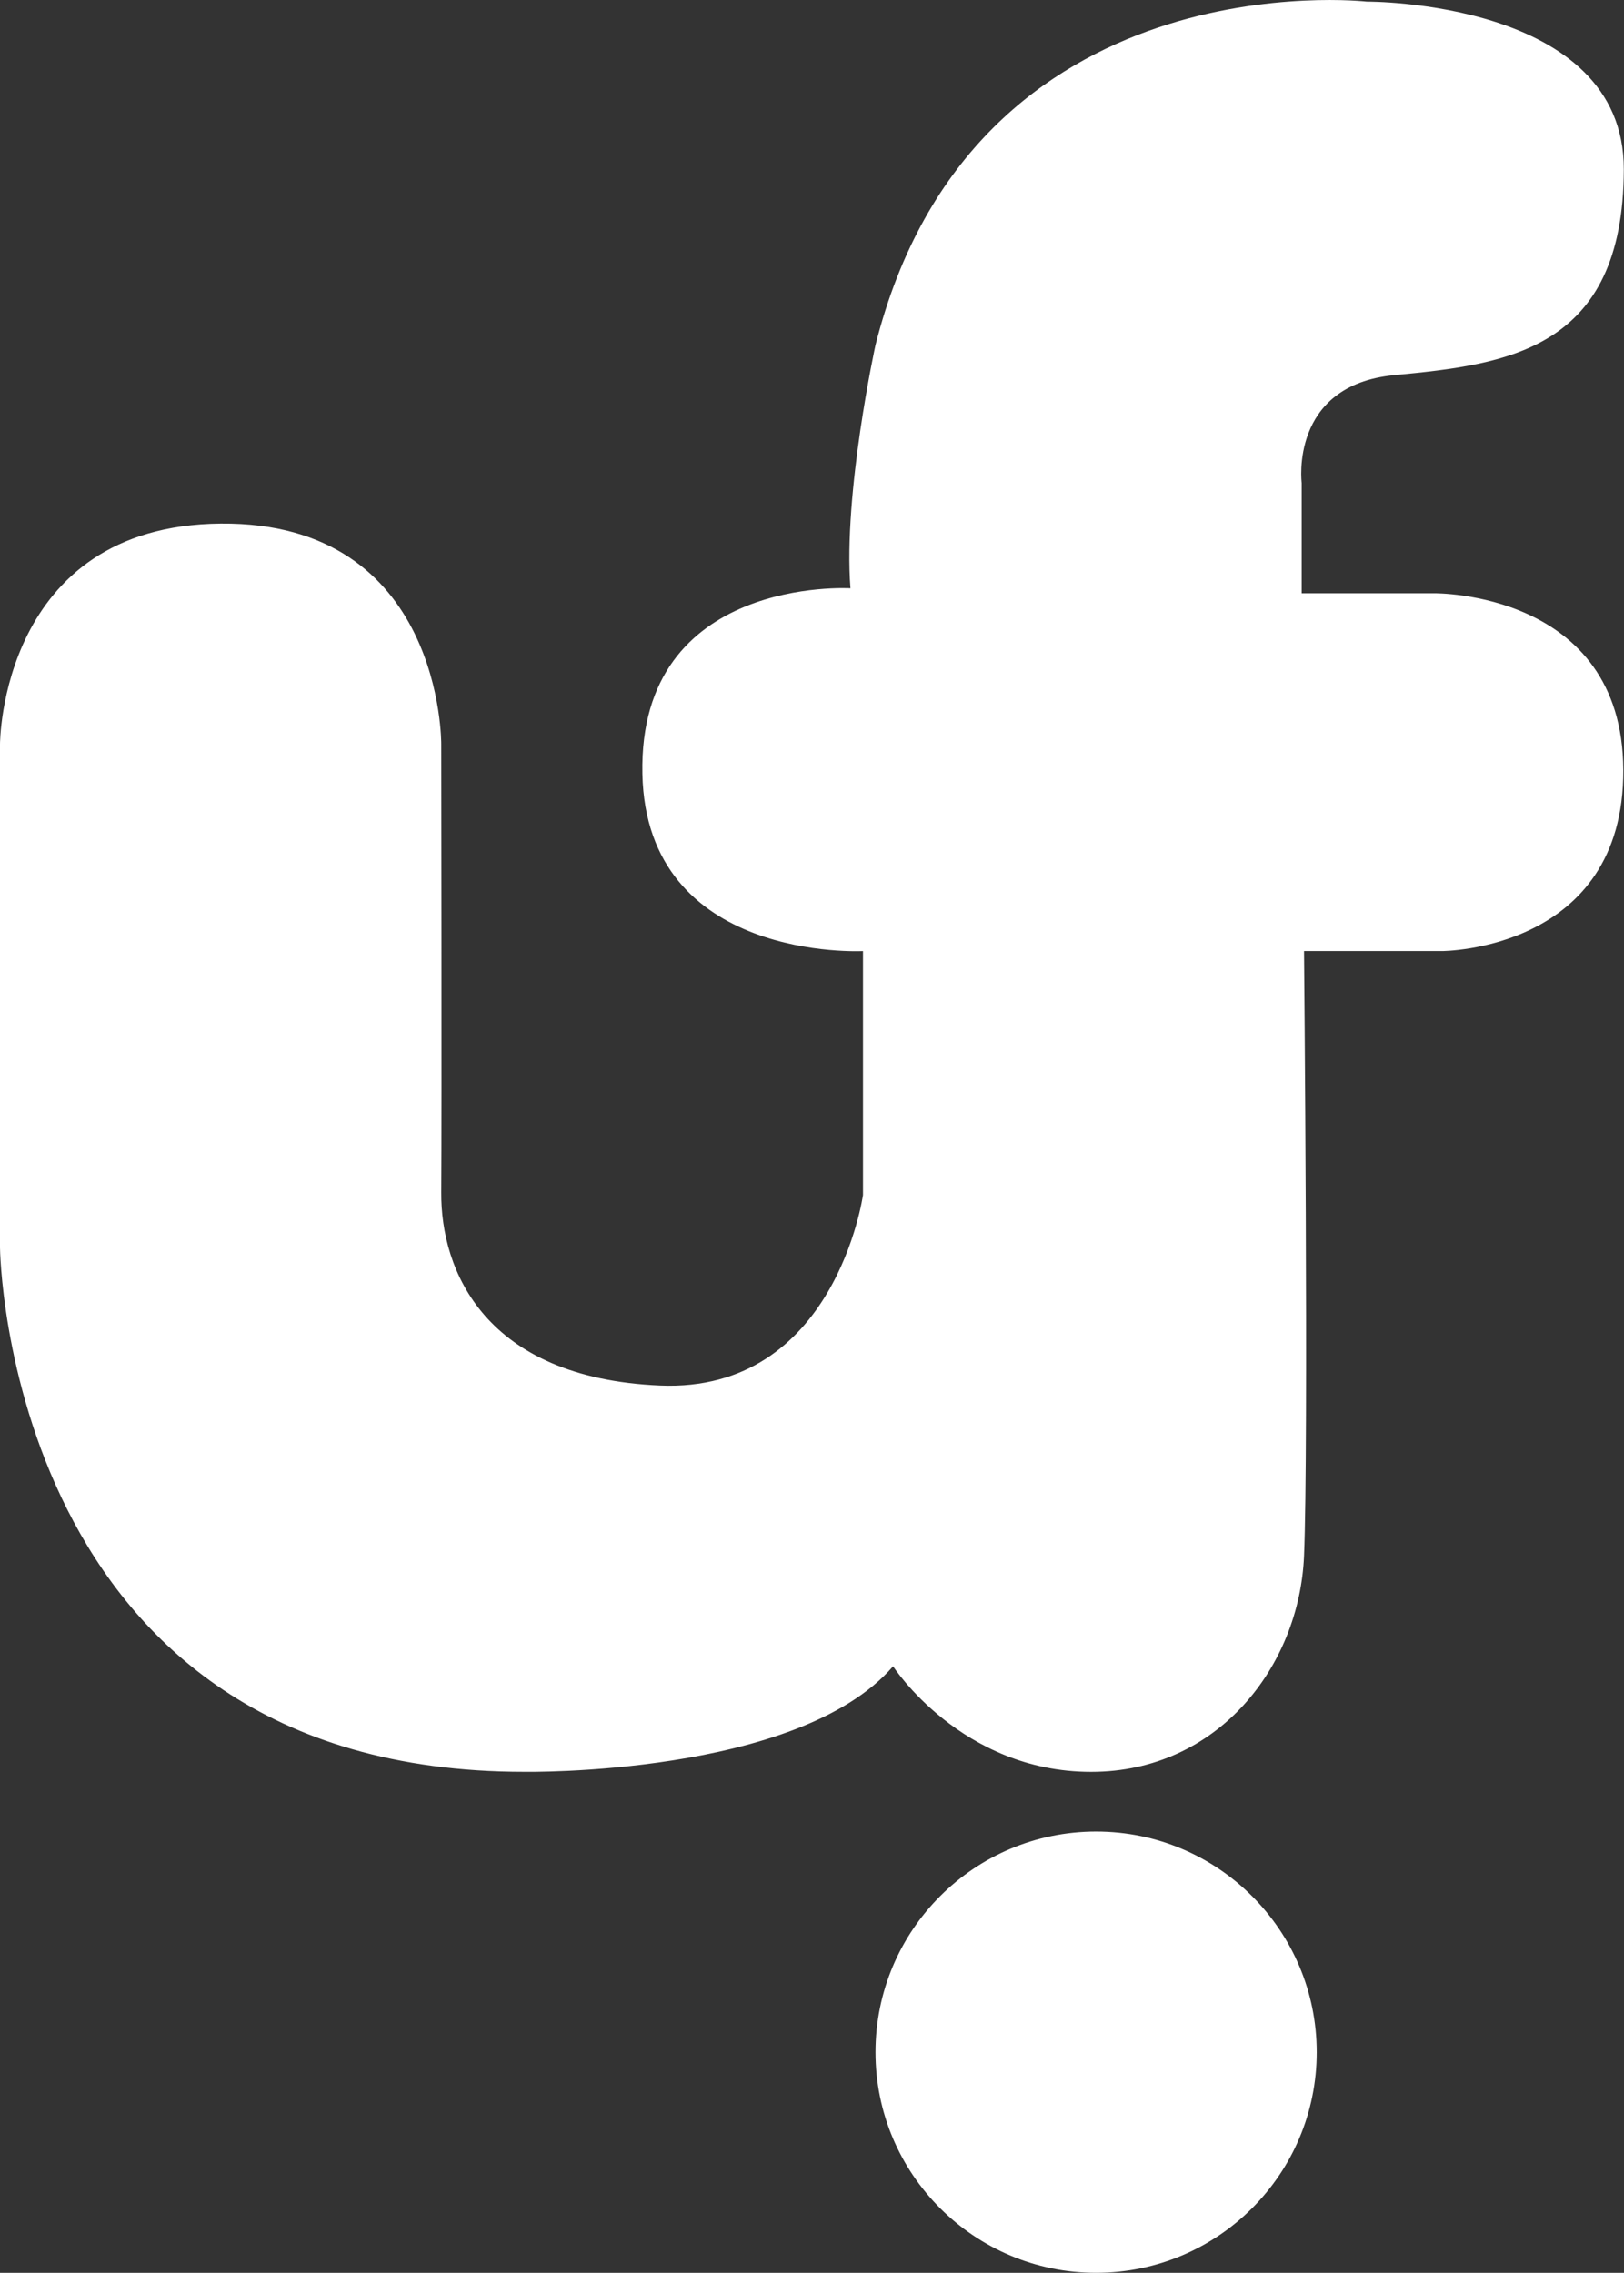
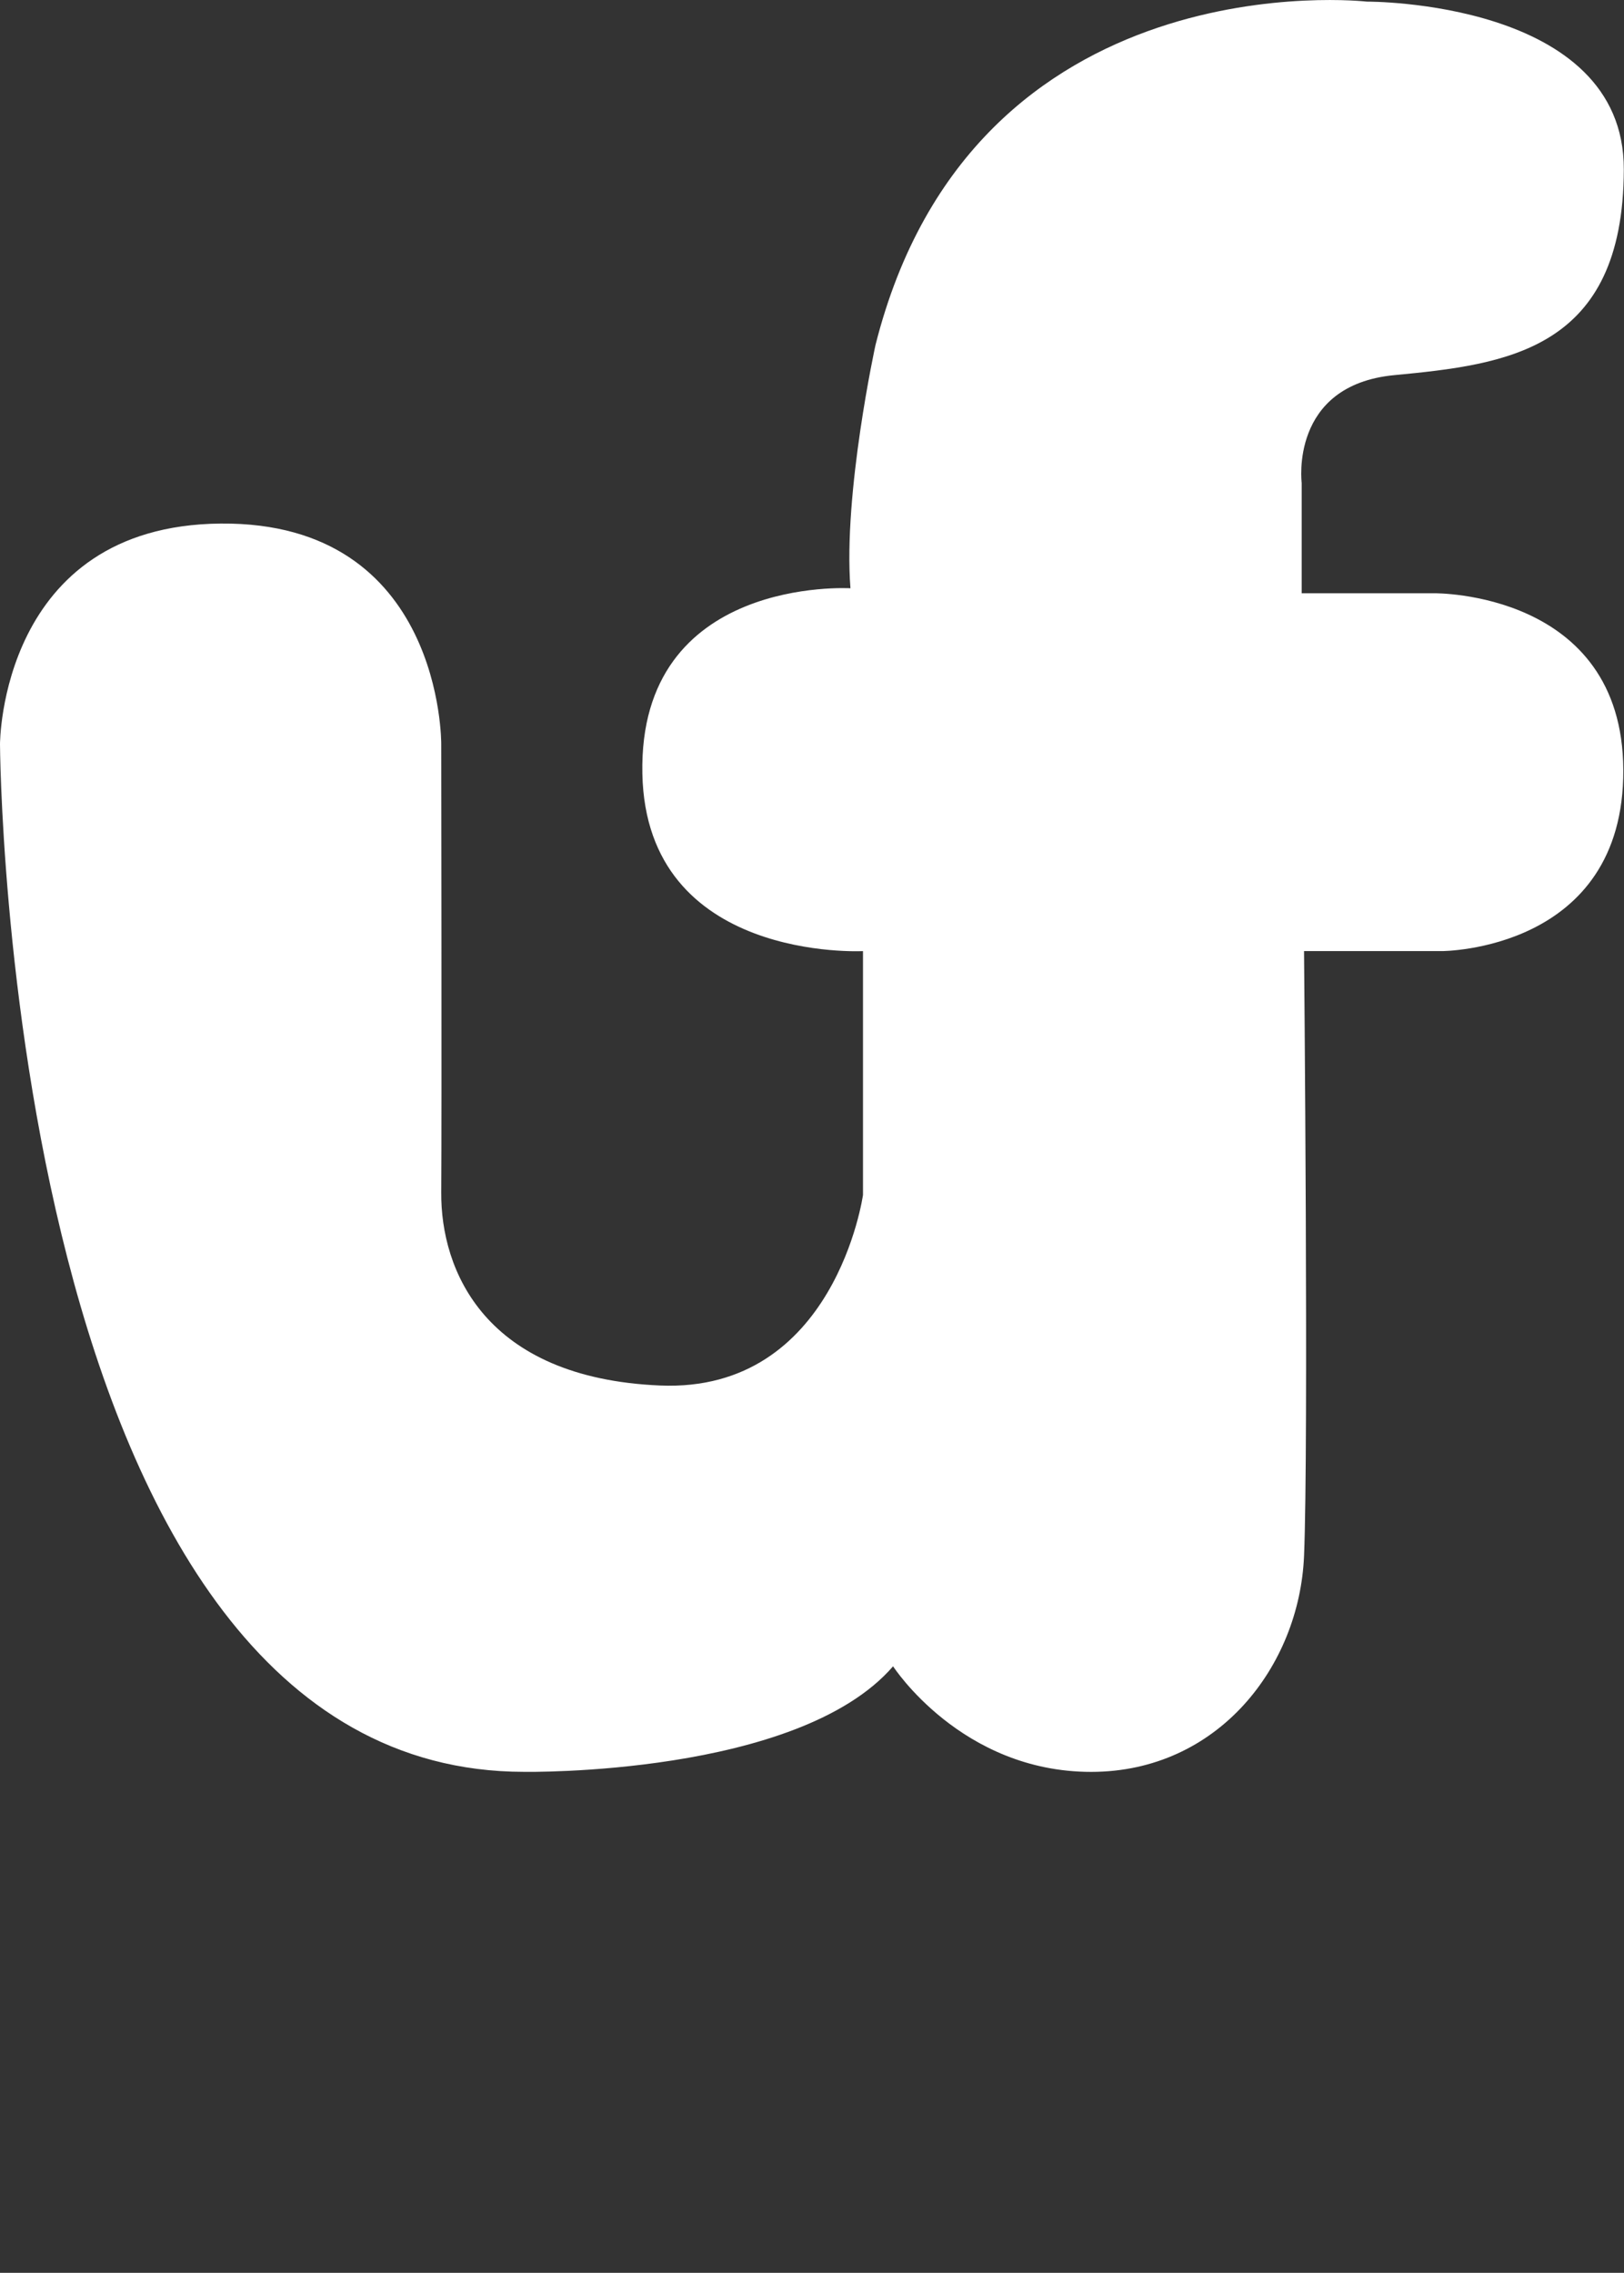
<svg xmlns="http://www.w3.org/2000/svg" viewBox="0 0 350.83 490.98">
  <rect x="0" y="0" width="350.83" height="490.98" fill="#333333" stroke="none" />
  <defs>
    <style>.cls-1{fill:#fff;}</style>
  </defs>
  <g id="Calque_2" data-name="Calque 2">
    <g id="Calque_3" data-name="Calque 3">
-       <circle class="cls-1" cx="236.79" cy="443.32" r="47.66" />
-       <path class="cls-1" d="M0,160.76V269.51S1.08,382.76,113.25,382.76c0,0,59.1,1,79.68-22.8,0,0,14.72,22.81,42.78,22.81,27.4,0,45-22.81,46-46.64s0-130.67,0-130.67h29.78s39.39,0,39.19-39.19c-.2-38.59-40.81-38.11-40.81-38.11H281.2V104.33s-2.7-21.12,20-23.29c24.36-2.32,49.48-5.37,49.59-44.41C350.92,0,295.28.35,295.28.35s-85-9.75-106.15,74.19c0,0-7,32-5.41,52.54,0,0-45.82-2.78-44.95,40.07.83,40.79,47.66,38.31,47.66,38.31v52.68s-6,42.78-43.87,41.16S95.2,274.39,95.32,257.6s0-96.84,0-96.84.43-48.09-47.66-47.66C0,113.54,0,160.76,0,160.76Z" />
+       <path class="cls-1" d="M0,160.76S1.08,382.76,113.25,382.76c0,0,59.1,1,79.68-22.8,0,0,14.72,22.81,42.78,22.81,27.4,0,45-22.81,46-46.64s0-130.67,0-130.67h29.78s39.39,0,39.19-39.19c-.2-38.59-40.81-38.11-40.81-38.11H281.2V104.33s-2.7-21.12,20-23.29c24.36-2.32,49.48-5.37,49.59-44.41C350.92,0,295.28.35,295.28.35s-85-9.75-106.15,74.19c0,0-7,32-5.41,52.54,0,0-45.82-2.78-44.95,40.07.83,40.79,47.66,38.31,47.66,38.31v52.68s-6,42.78-43.87,41.16S95.2,274.39,95.32,257.6s0-96.84,0-96.84.43-48.09-47.66-47.66C0,113.54,0,160.76,0,160.76Z" />
    </g>
  </g>
</svg>